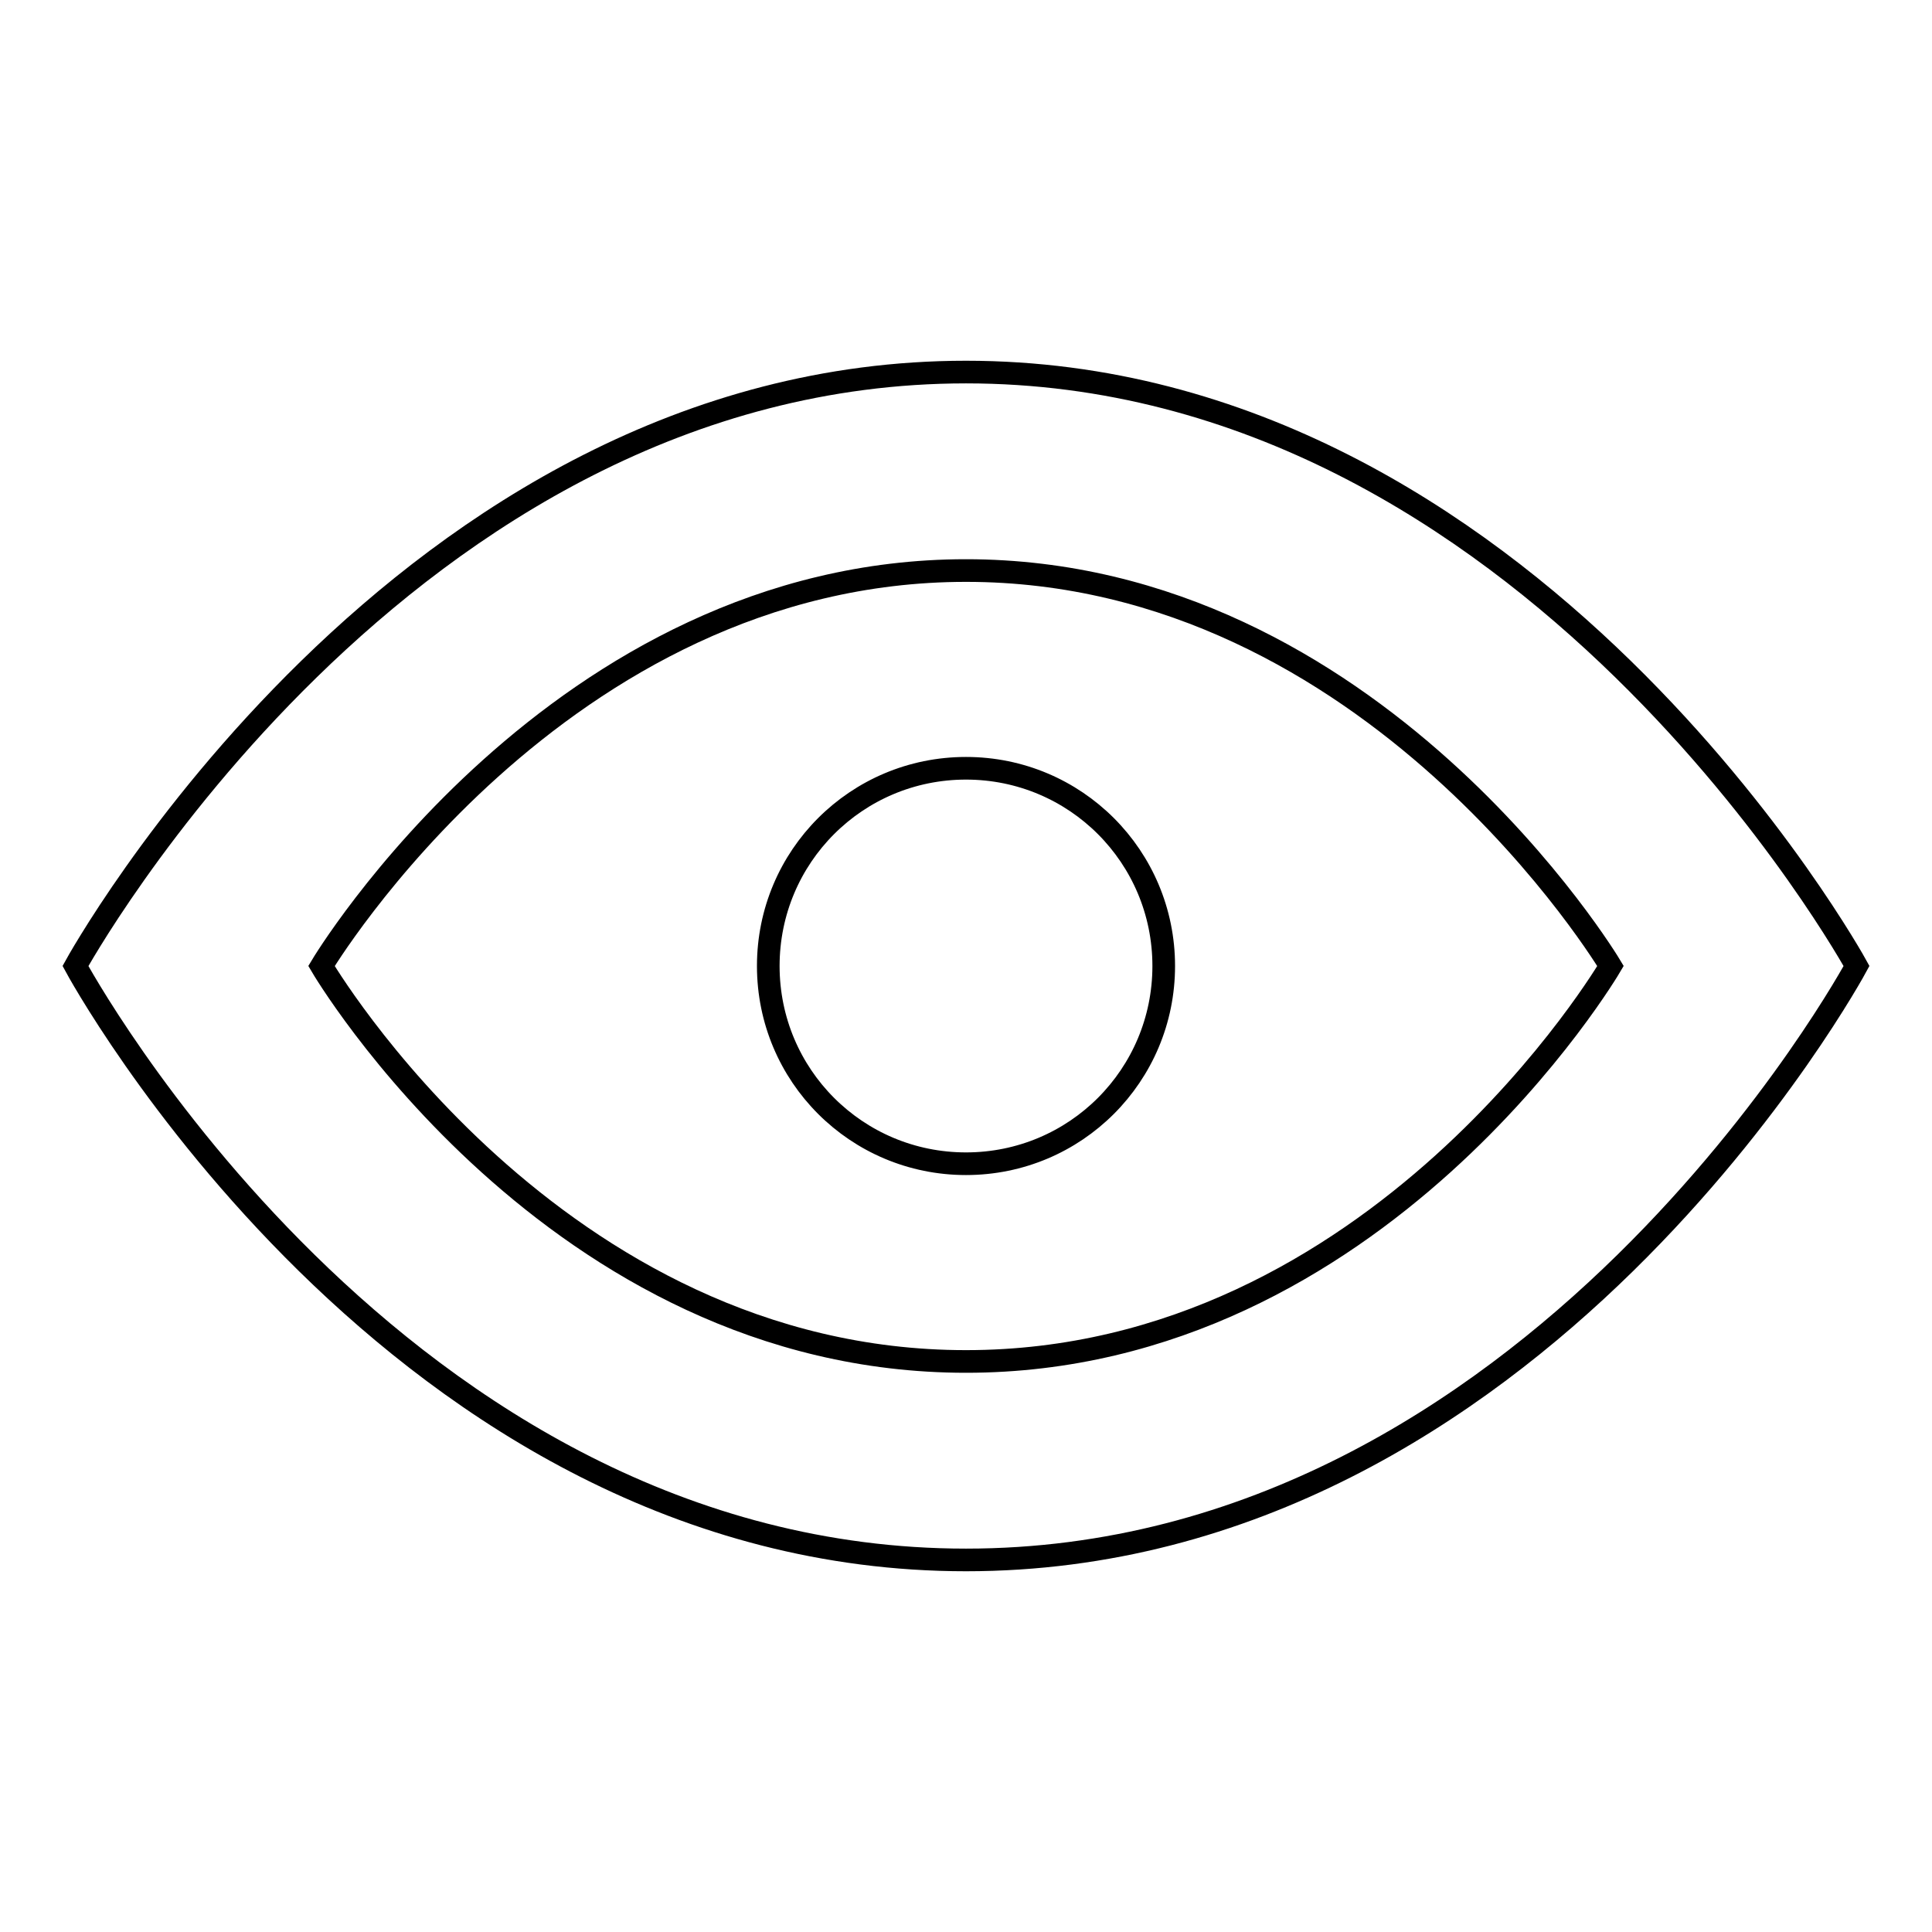
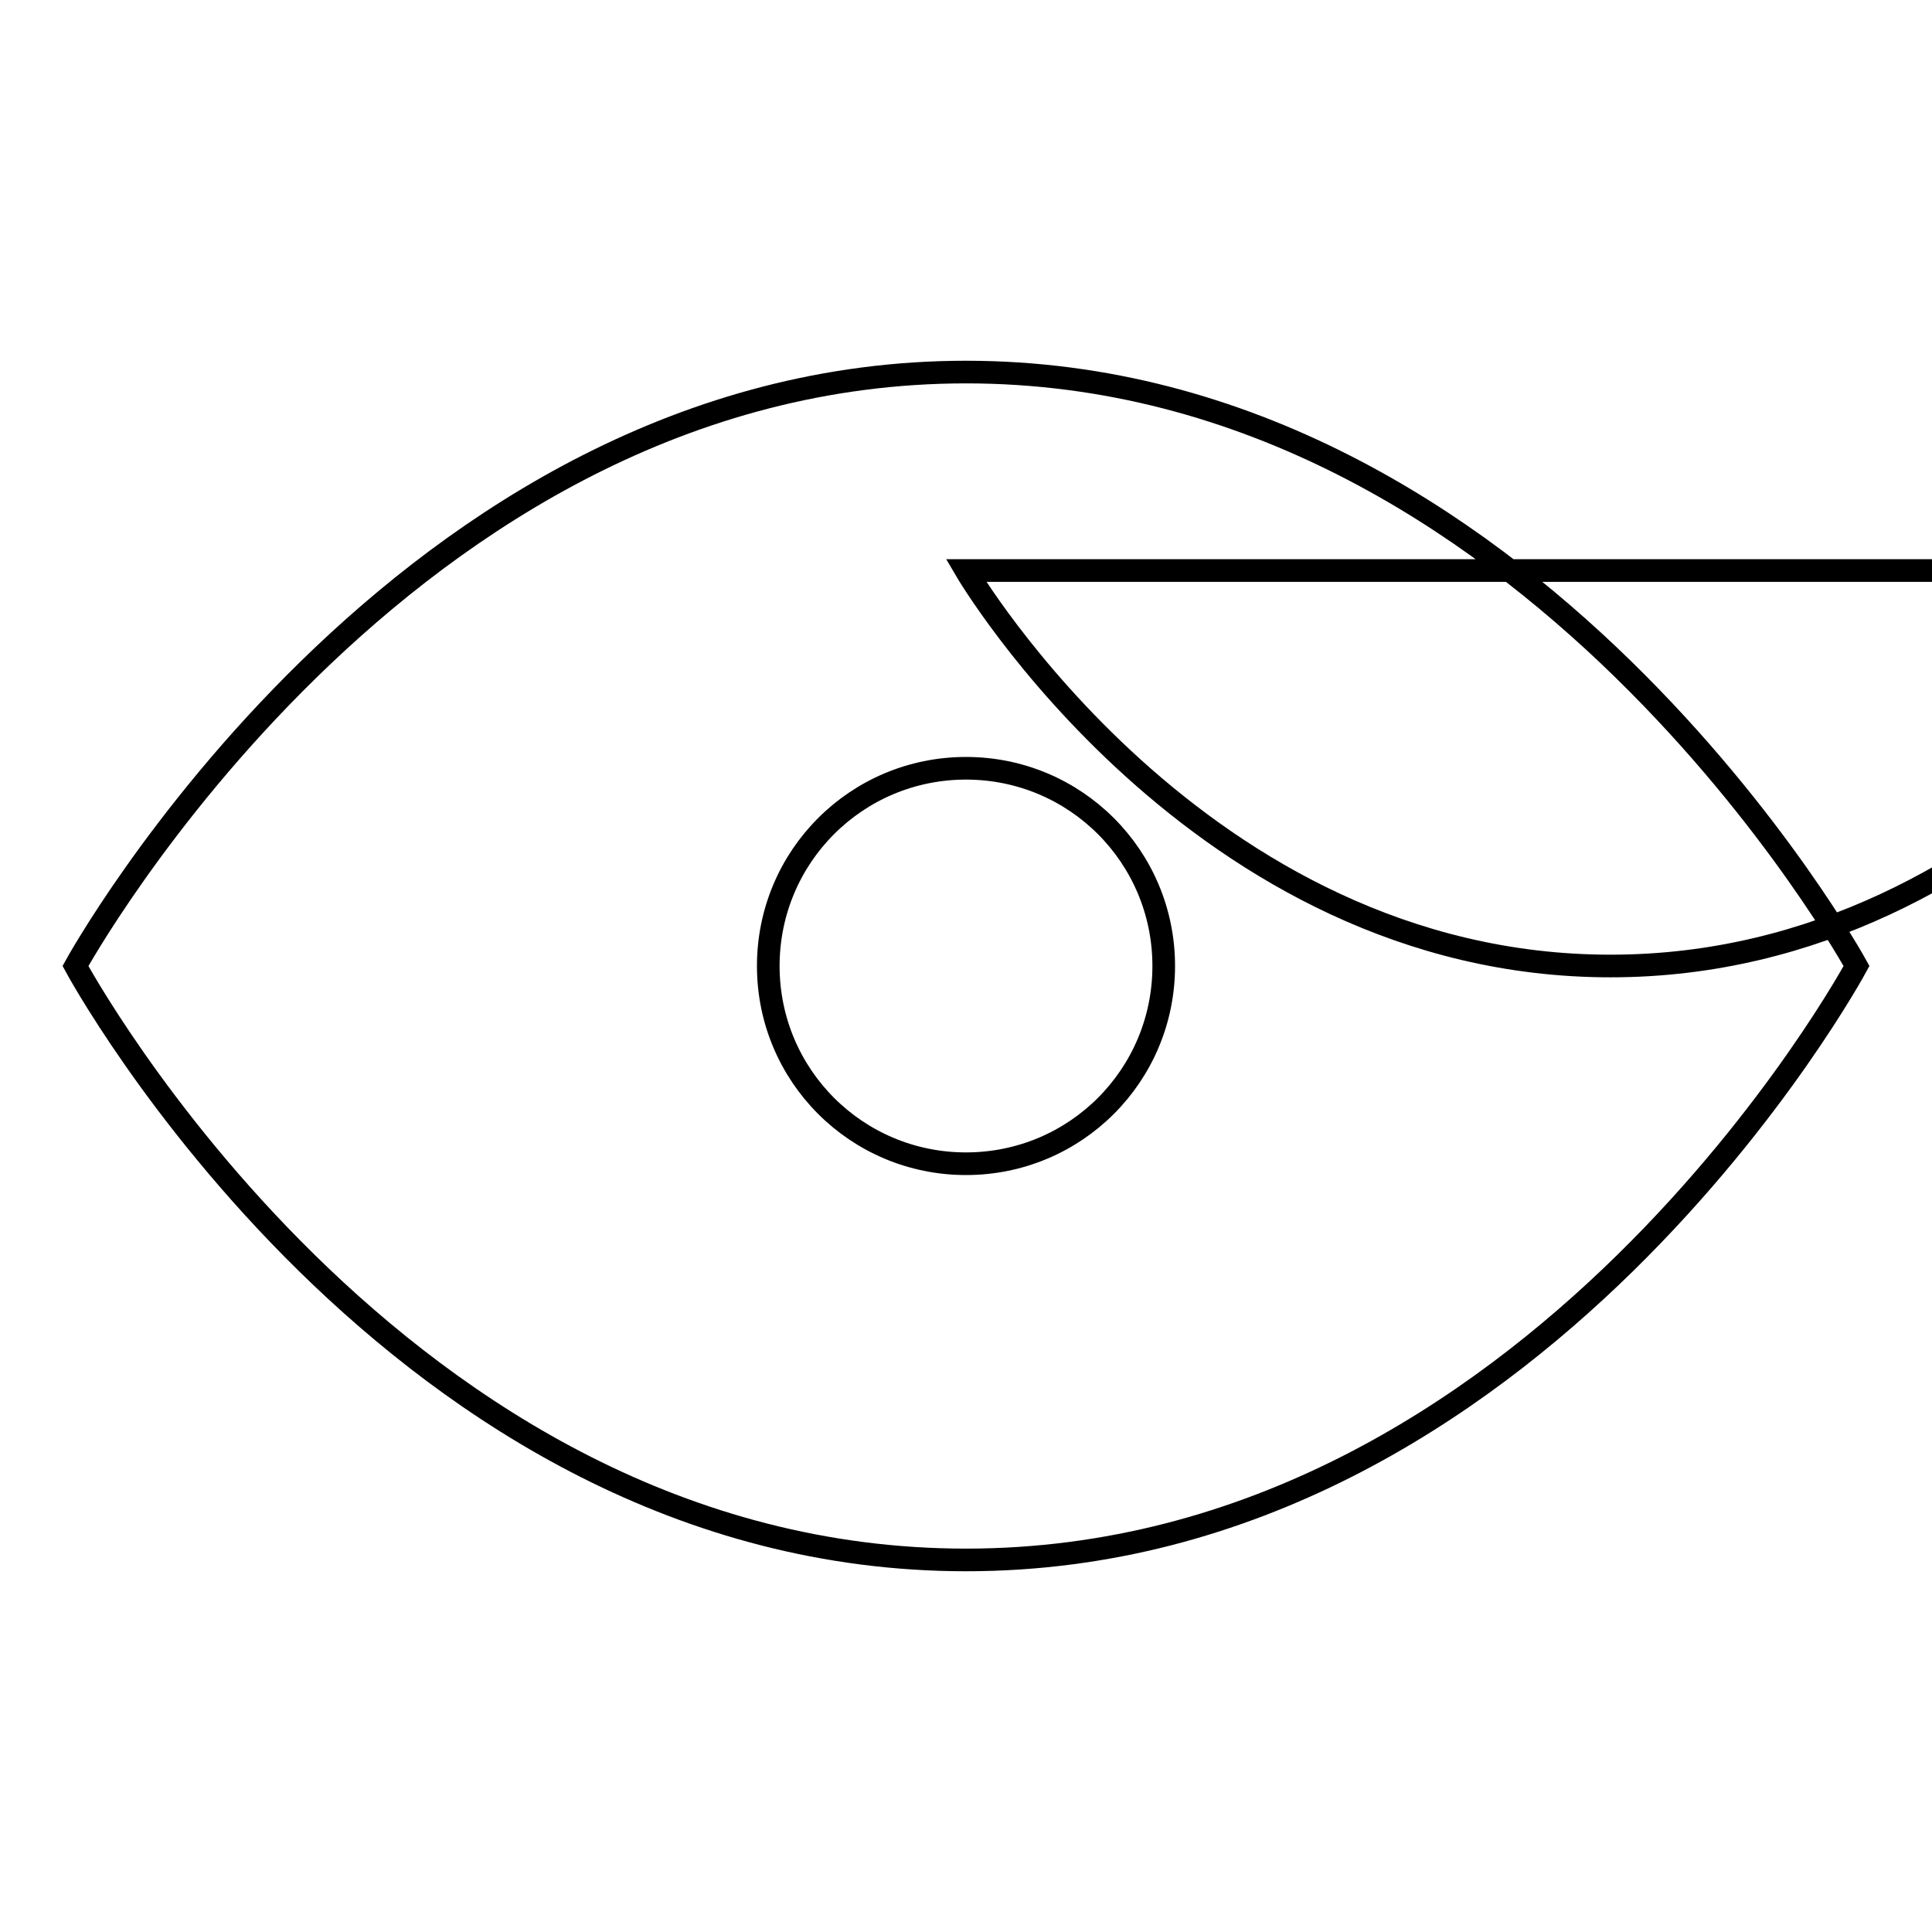
<svg xmlns="http://www.w3.org/2000/svg" version="1.1" x="0px" y="0px" viewBox="0 0 256 256" enable-background="new 0 0 256 256" xml:space="preserve">
  <g>
-     <path stroke-width="3" fill-opacity="0" stroke="#000000" d="M128,206.7C52.4,206.7,10,128,10,128s43.2-78.7,118-78.7c74.8,0,118,78.7,118,78.7S203.6,206.7,128,206.7z  M128,75.6c-54.1,0-85.4,52.4-85.4,52.4s30.7,52.4,85.4,52.4c54.7,0,85.4-52.4,85.4-52.4S182.1,75.6,128,75.6z M128,154.2 c-14.5,0-26.2-11.7-26.2-26.2c0-14.5,11.7-26.2,26.2-26.2c14.5,0,26.2,11.7,26.2,26.2C154.2,142.5,142.5,154.2,128,154.2z" />
+     <path stroke-width="3" fill-opacity="0" stroke="#000000" d="M128,206.7C52.4,206.7,10,128,10,128s43.2-78.7,118-78.7c74.8,0,118,78.7,118,78.7S203.6,206.7,128,206.7z  M128,75.6s30.7,52.4,85.4,52.4c54.7,0,85.4-52.4,85.4-52.4S182.1,75.6,128,75.6z M128,154.2 c-14.5,0-26.2-11.7-26.2-26.2c0-14.5,11.7-26.2,26.2-26.2c14.5,0,26.2,11.7,26.2,26.2C154.2,142.5,142.5,154.2,128,154.2z" />
  </g>
</svg>